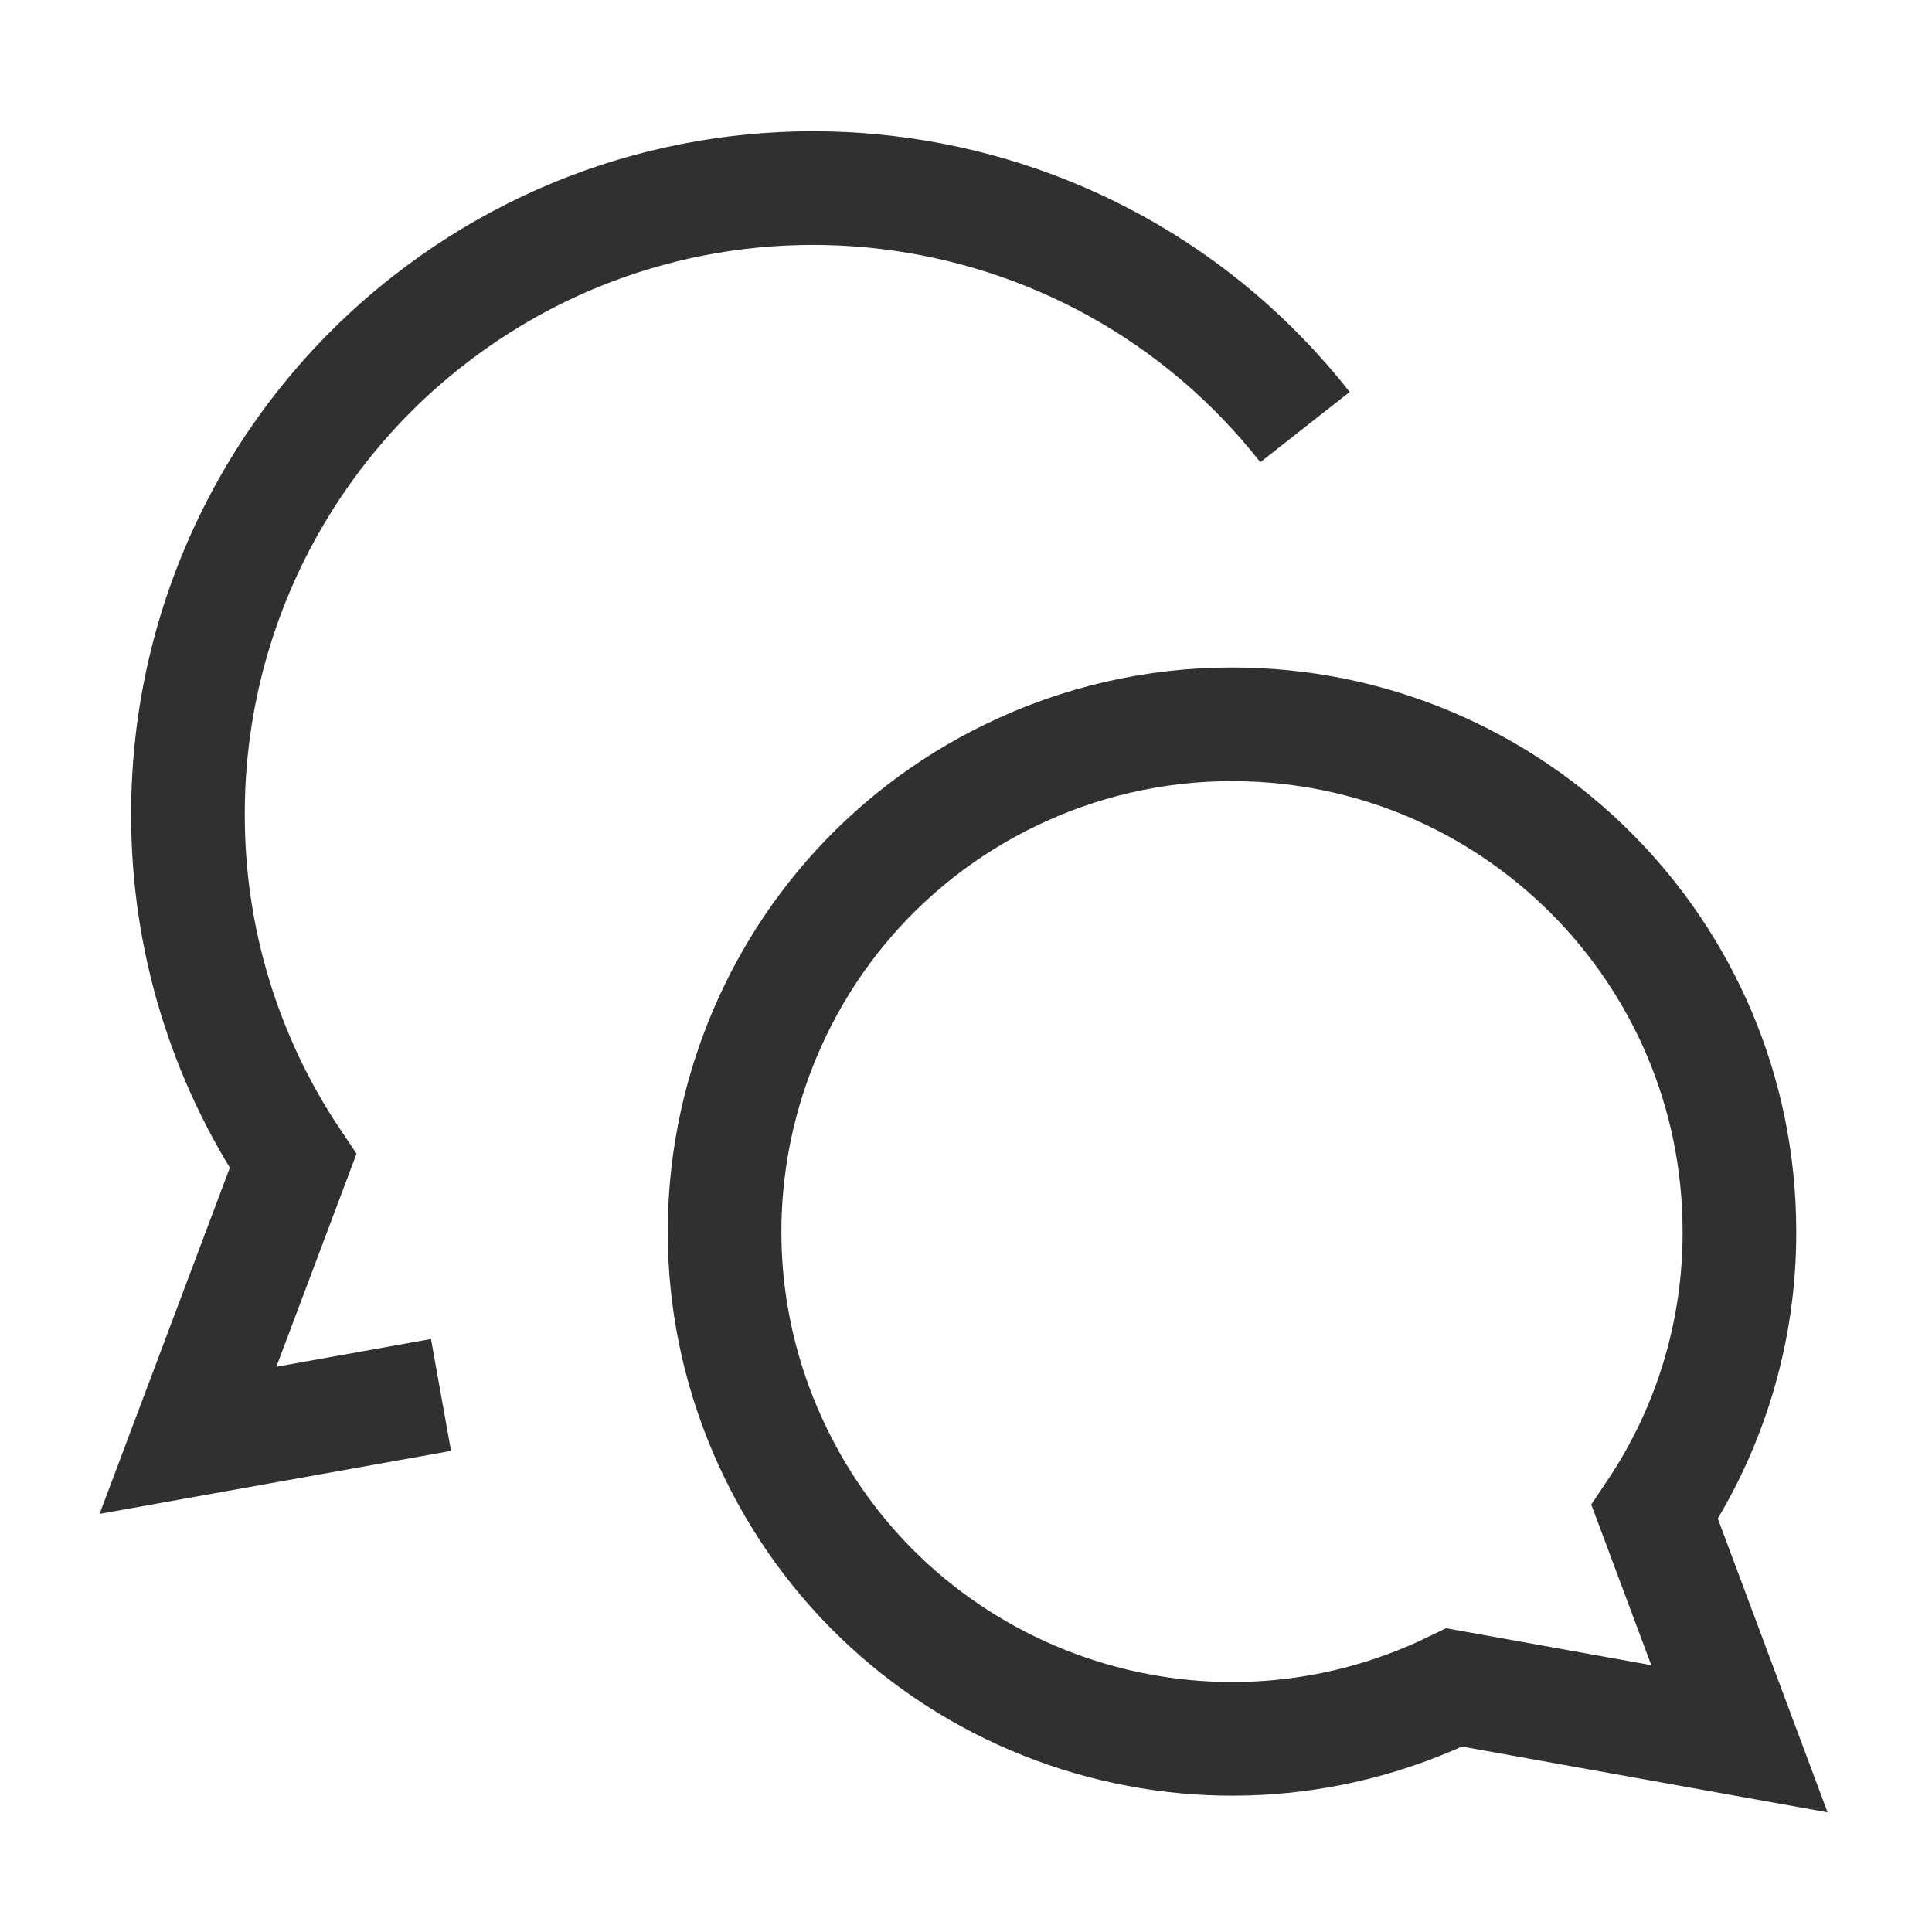
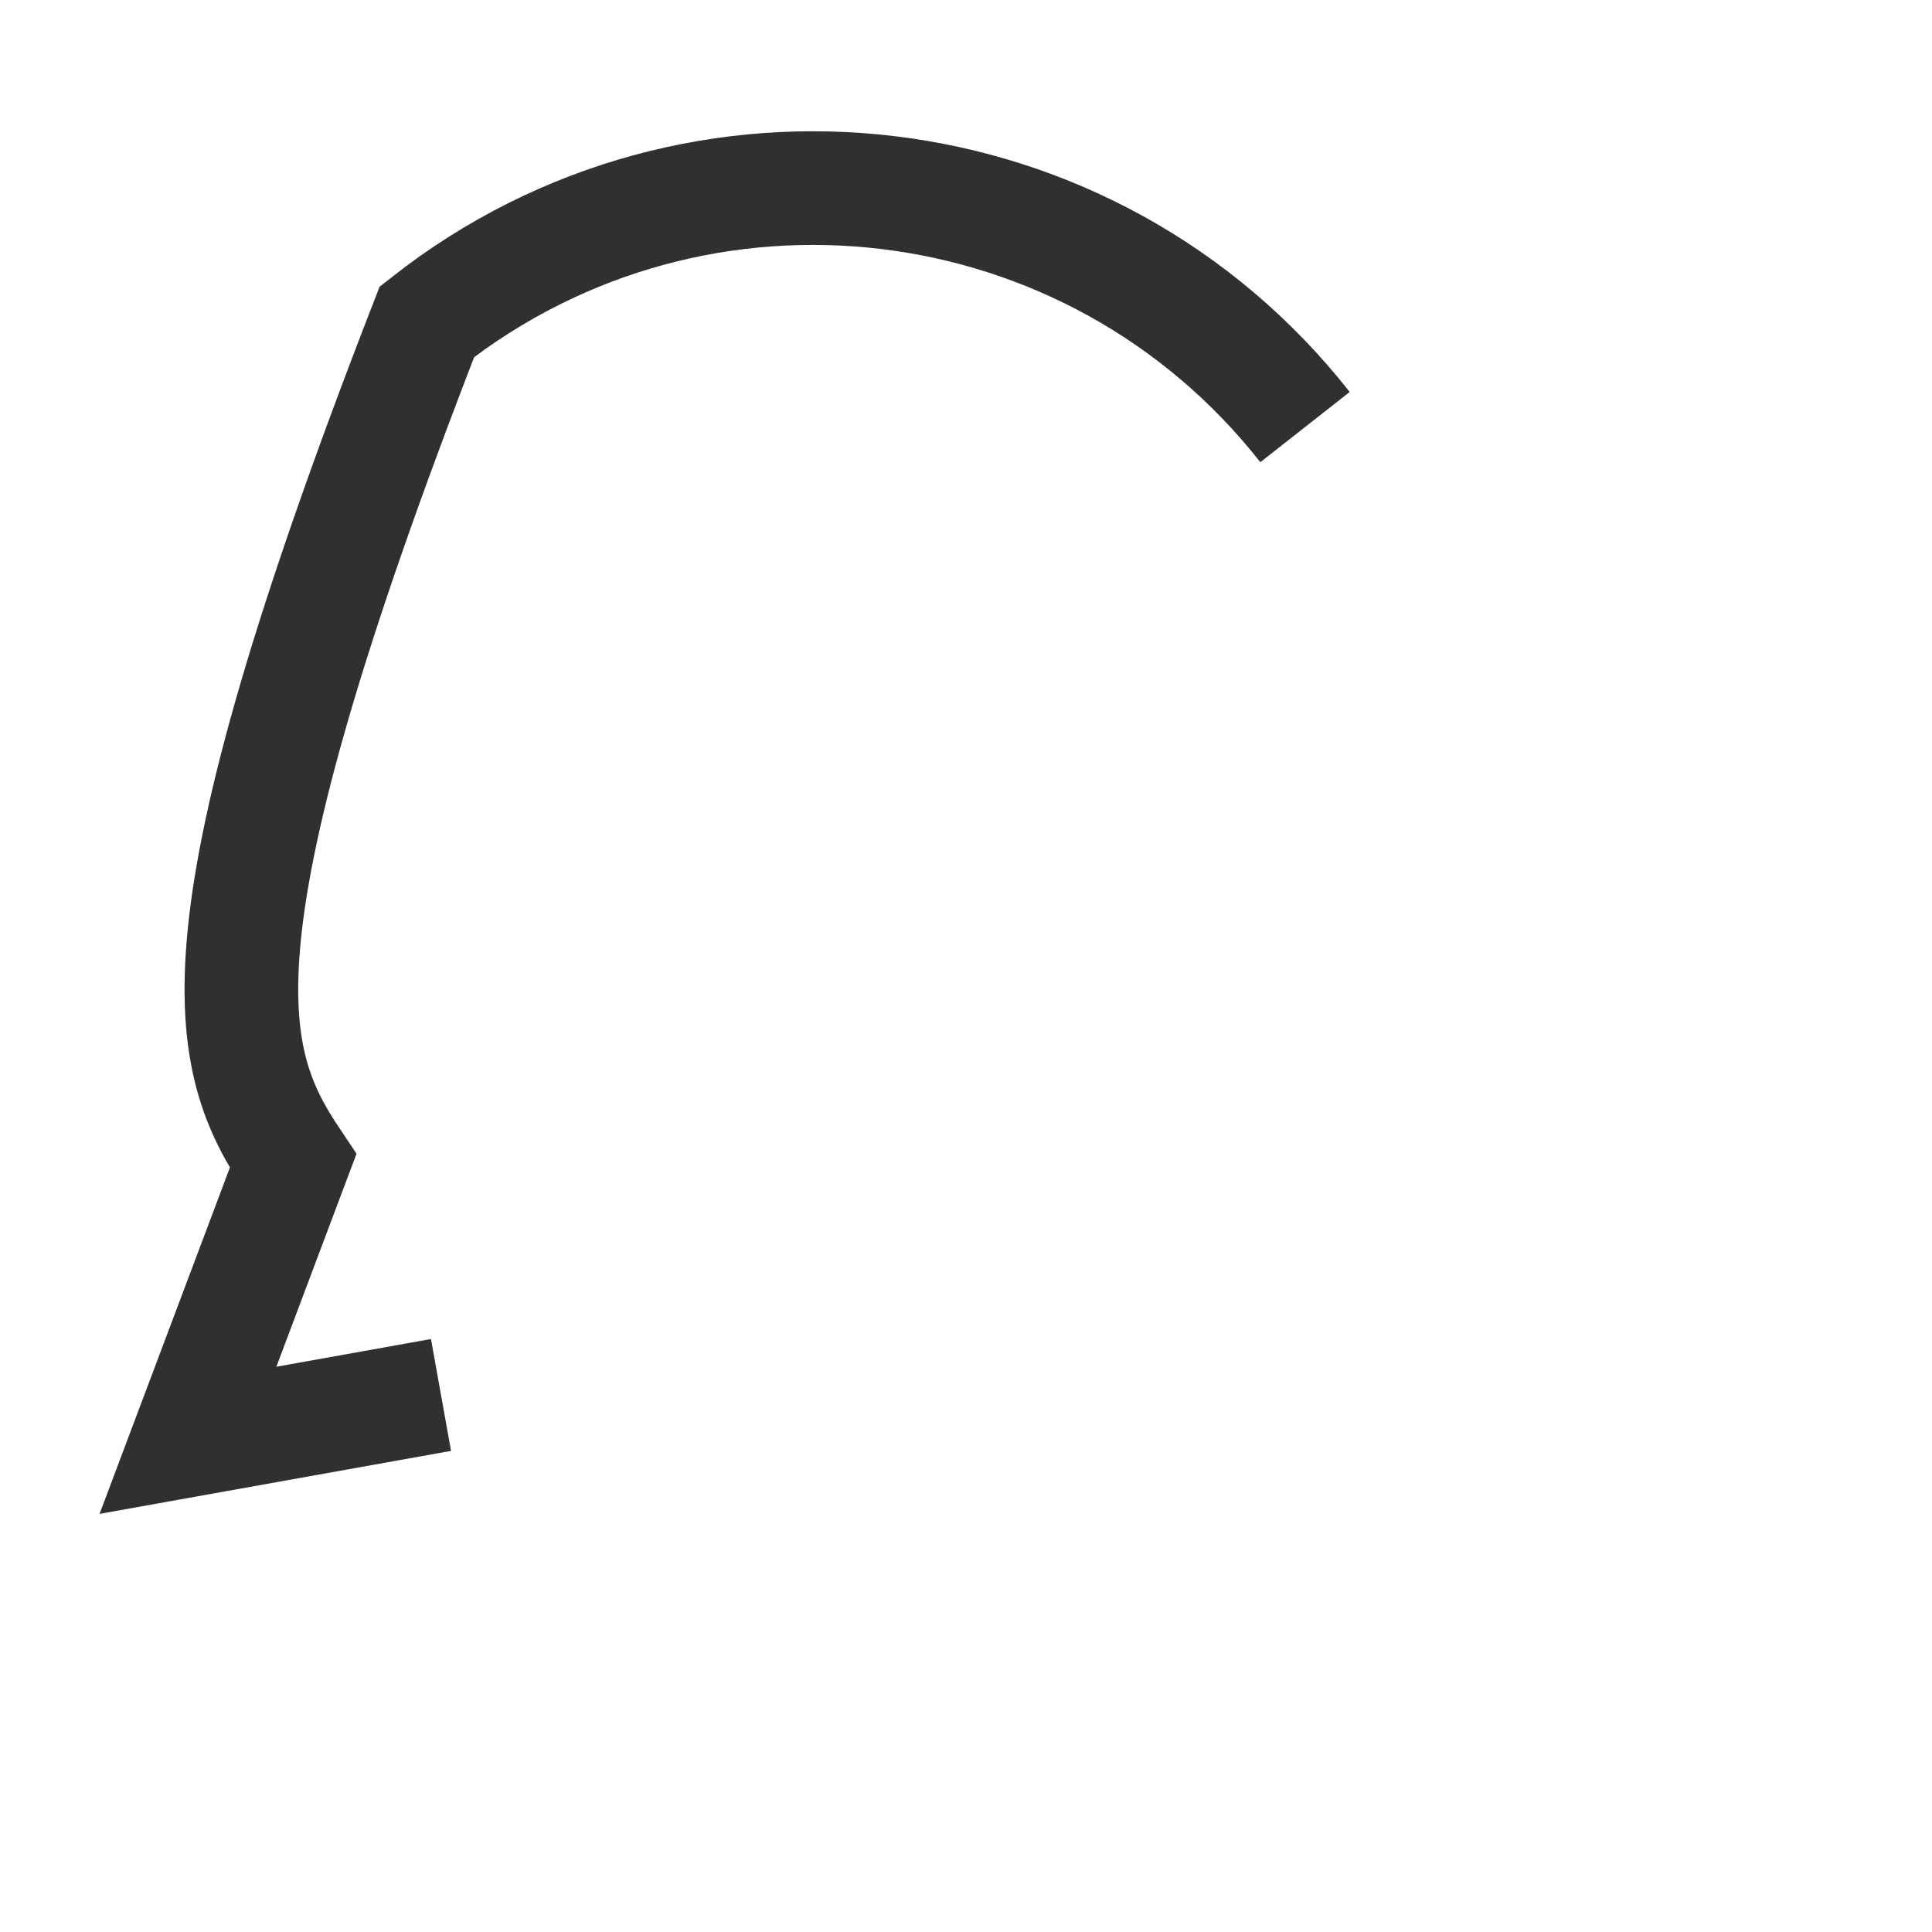
<svg xmlns="http://www.w3.org/2000/svg" width="34" height="34" viewBox="0 0 34 34" fill="none">
-   <path d="M21.685 12.747C26.615 12.747 30.611 16.743 30.611 21.673C30.617 23.429 30.098 25.149 29.12 26.608L30.611 30.599L25.592 29.696C21.16 31.857 15.818 30.016 13.657 25.585C11.495 21.154 13.336 15.811 17.767 13.65C18.988 13.055 20.327 12.745 21.685 12.747Z" stroke="#303030" stroke-width="2" stroke-miterlimit="42.86" />
-   <path d="M22.966 7.516C19.21 2.737 12.292 1.907 7.513 5.663C4.856 7.751 3.306 10.942 3.308 14.321C3.301 16.497 3.945 18.625 5.157 20.433L3.308 25.347L7.761 24.549" stroke="#303030" stroke-width="2" stroke-miterlimit="42.86" />
+   <path d="M22.966 7.516C19.21 2.737 12.292 1.907 7.513 5.663C3.301 16.497 3.945 18.625 5.157 20.433L3.308 25.347L7.761 24.549" stroke="#303030" stroke-width="2" stroke-miterlimit="42.86" />
</svg>